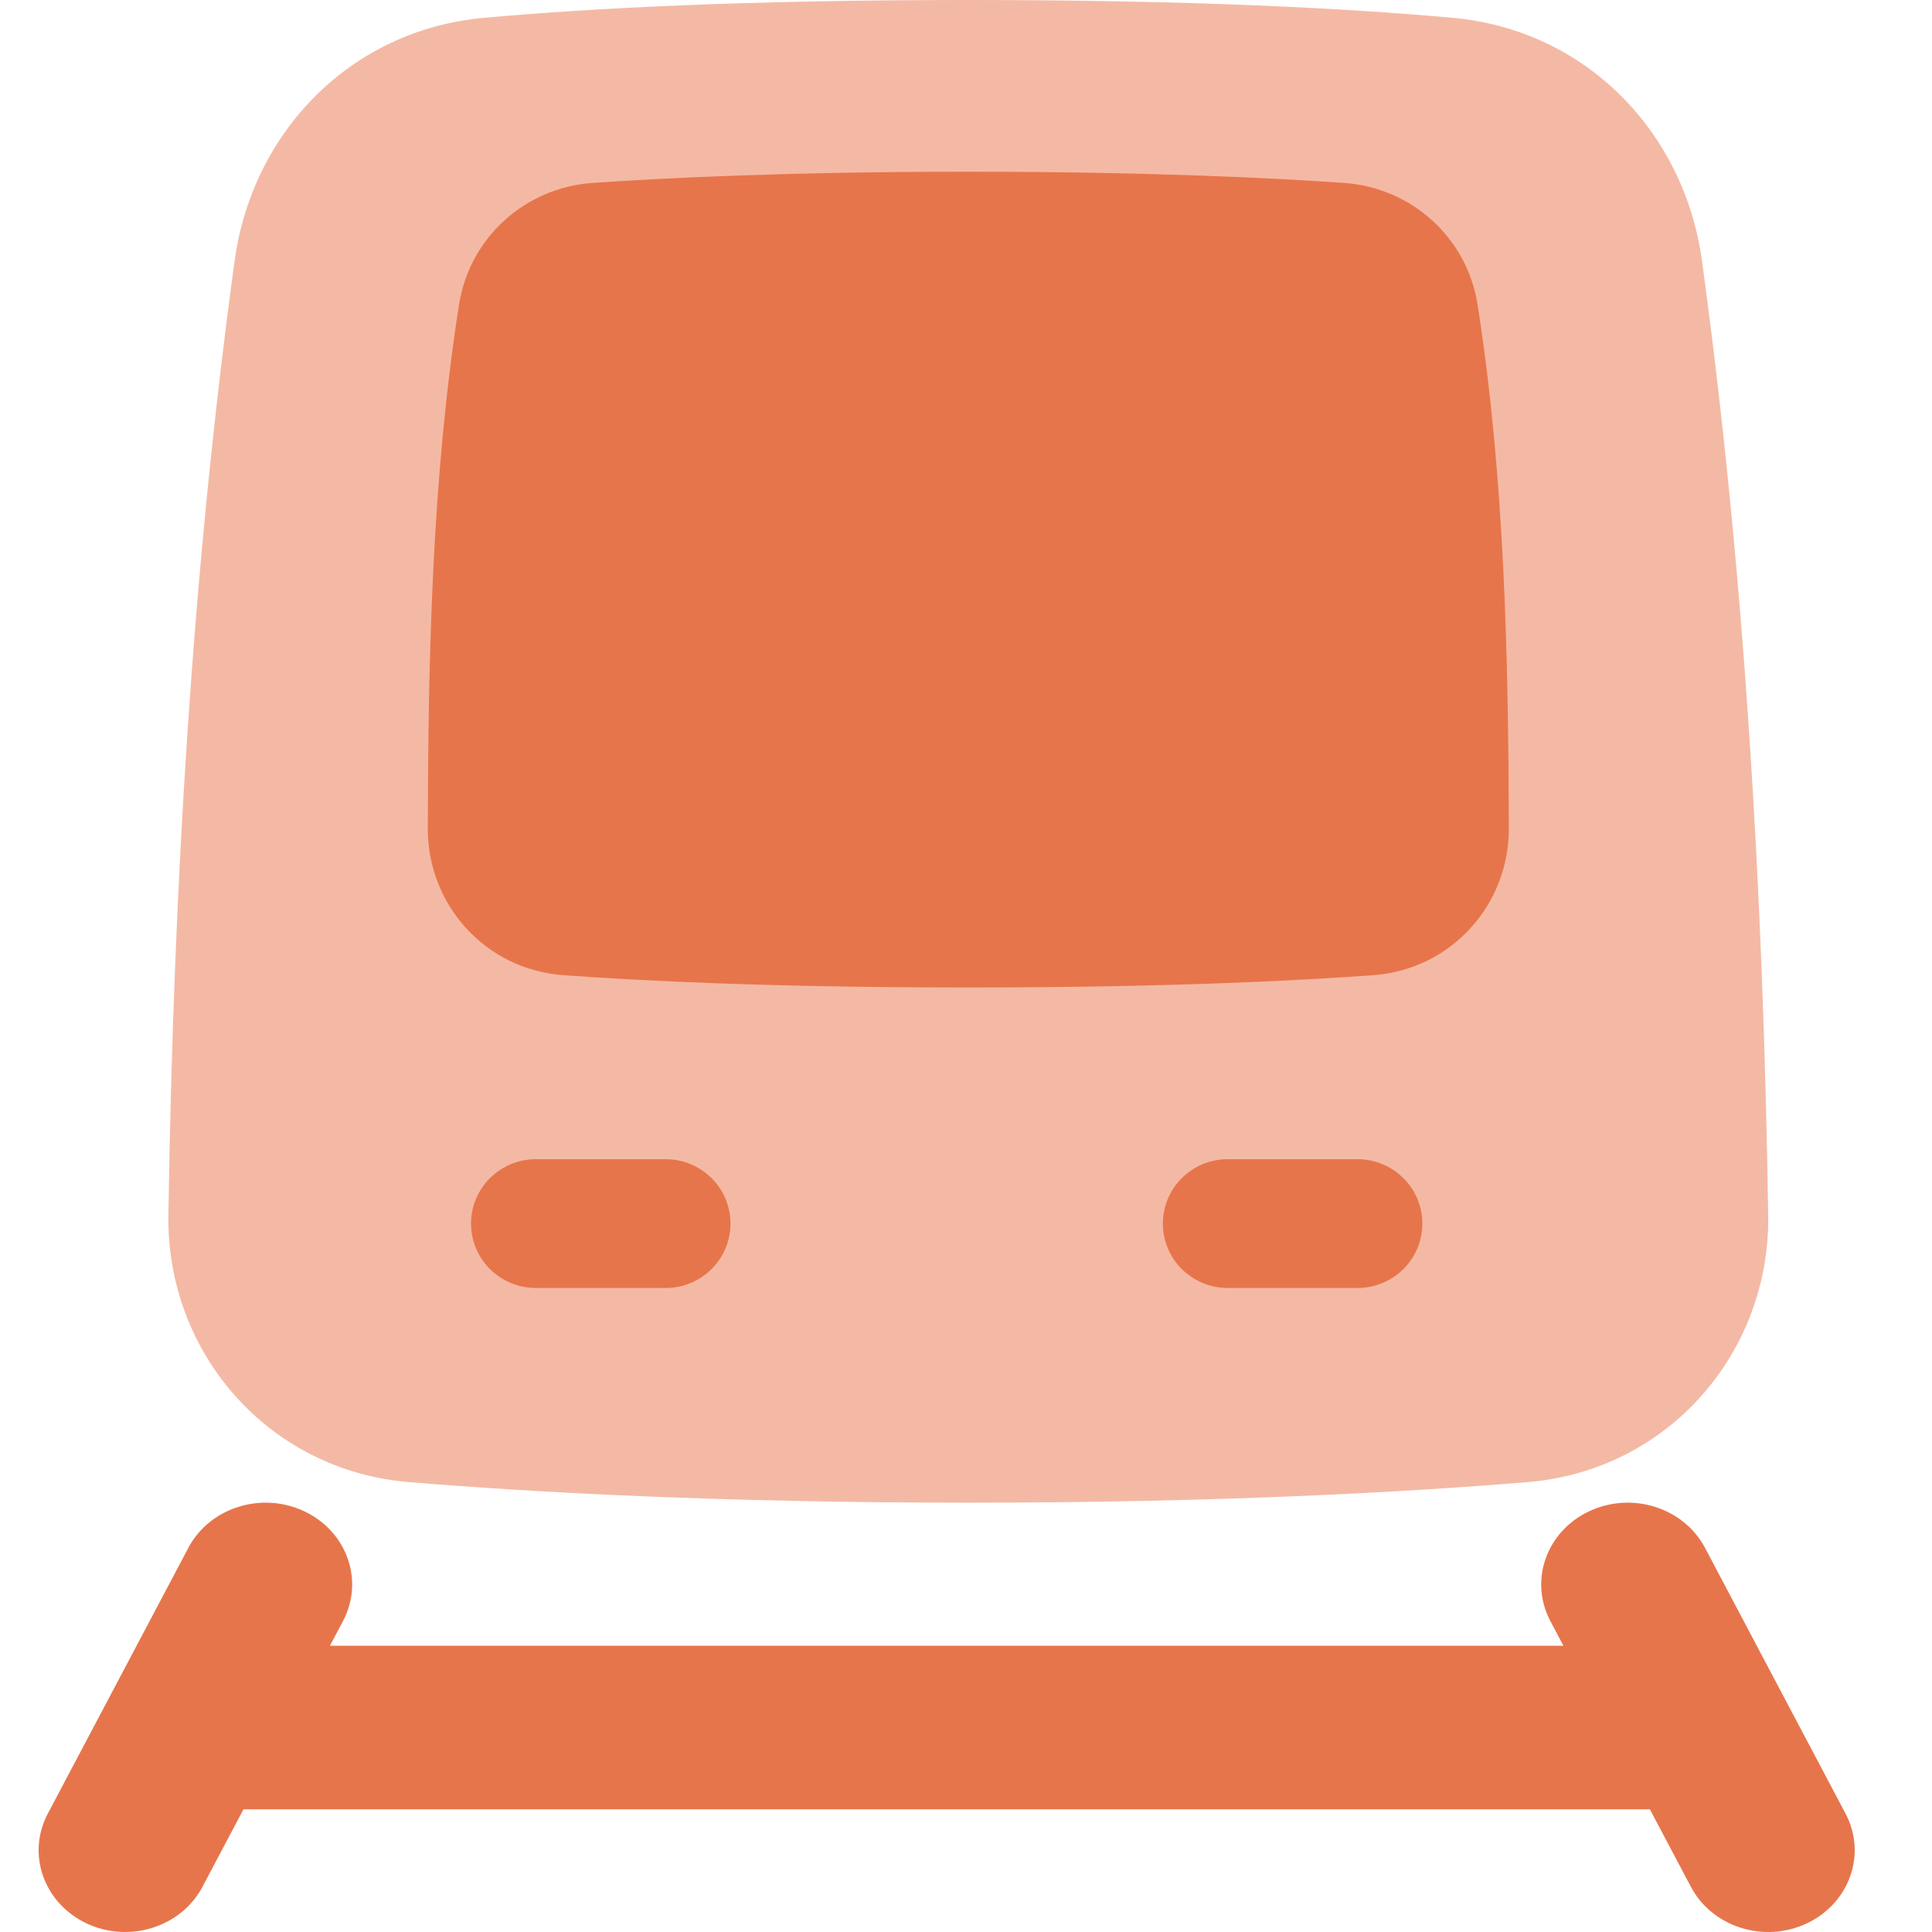
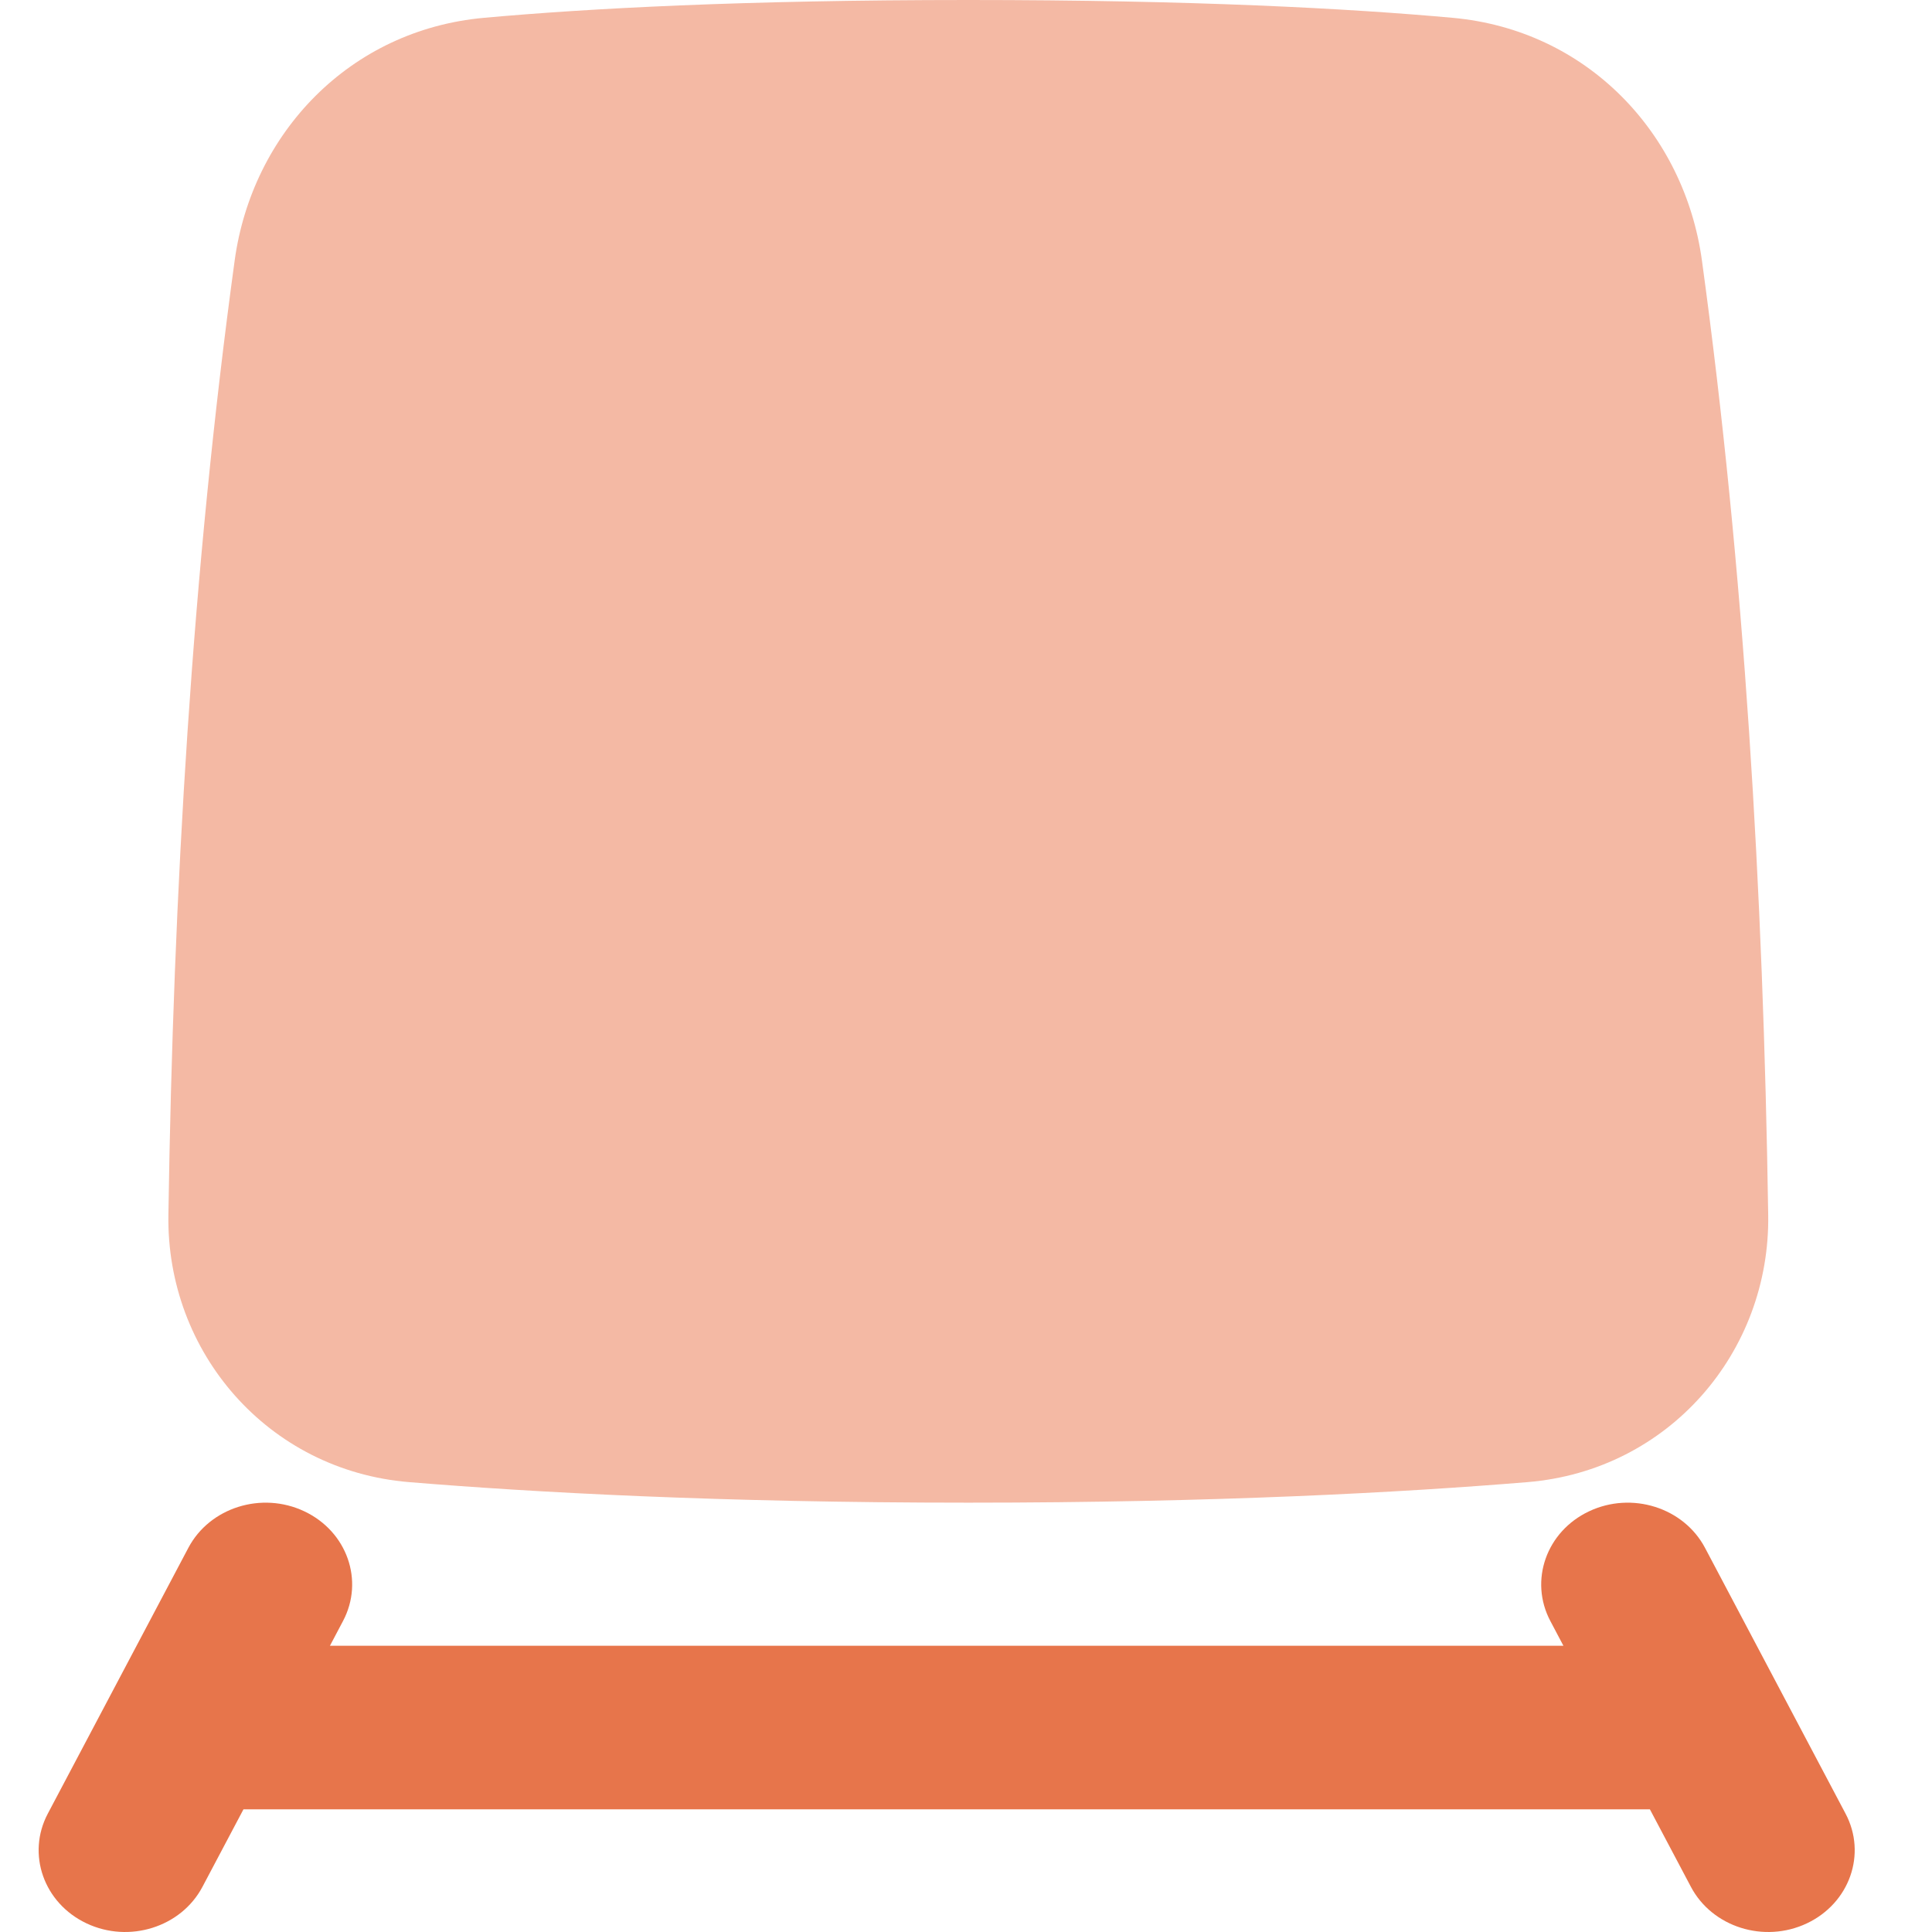
<svg xmlns="http://www.w3.org/2000/svg" width="50px" height="50px" viewBox="0 0 50 50" version="1.1">
  <title>icons/travel-delta</title>
  <g id="icons/travel-delta" stroke="none" stroke-width="1" fill="none" fill-rule="evenodd">
    <g id="travel-transportation-train-front" transform="translate(1, 0)">
      <path d="M6.876,39.113 C7.982,39.635 8.43,40.907 7.877,41.952 L7.539,42.592 L39.461,42.592 L39.123,41.952 C38.57,40.907 39.018,39.635 40.124,39.113 C41.229,38.59 42.574,39.014 43.126,40.059 L46.763,46.937 C47.316,47.982 46.868,49.253 45.762,49.776 C44.657,50.299 43.312,49.875 42.76,48.83 L41.699,46.825 L5.301,46.825 L4.24,48.83 C3.688,49.875 2.343,50.299 1.238,49.776 C0.132,49.253 -0.316,47.982 0.237,46.937 L3.874,40.059 C4.426,39.014 5.771,38.59 6.876,39.113 Z" id="Path" fill="#E7754B" fill-rule="nonzero" />
      <path d="M24.06,38.889 C30.488,38.889 35.313,38.623 38.535,38.357 C42.19,38.054 44.815,34.993 44.761,31.442 C44.633,23.032 44.141,14.738 43.046,6.743 C42.594,3.446 40.073,0.776 36.594,0.461 C33.921,0.219 29.893,0 24.06,0 C18.226,0 14.198,0.219 11.525,0.461 C8.046,0.776 5.525,3.446 5.073,6.743 C3.978,14.738 3.486,23.032 3.358,31.442 C3.304,34.993 5.929,38.054 9.584,38.357 C12.806,38.623 17.631,38.889 24.06,38.889 Z" id="Path" fill="#F4B9A4" />
-       <path d="M24.06,25.556 C18.958,25.556 15.537,25.382 13.576,25.237 C11.541,25.087 10.066,23.396 10.071,21.444 C10.083,17.093 10.172,12.399 10.879,7.886 C11.15,6.153 12.585,4.856 14.337,4.734 C16.144,4.608 19.385,4.444 24.06,4.444 C28.734,4.444 31.975,4.608 33.782,4.734 C35.534,4.856 36.969,6.153 37.24,7.886 C37.947,12.399 38.036,17.093 38.048,21.444 C38.053,23.396 36.578,25.087 34.543,25.237 C32.582,25.382 29.161,25.556 24.06,25.556 Z" id="Path" fill="#E7754B" />
-       <path d="M11.19,31.667 C11.19,30.746 11.942,30 12.869,30 L16.226,30 C17.153,30 17.905,30.746 17.905,31.667 C17.905,32.587 17.153,33.333 16.226,33.333 L12.869,33.333 C11.942,33.333 11.19,32.587 11.19,31.667 Z" id="Path" fill="#E7754B" fill-rule="nonzero" />
-       <path d="M34.131,30 C35.058,30 35.81,30.746 35.81,31.667 C35.81,32.587 35.058,33.333 34.131,33.333 L30.774,33.333 C29.847,33.333 29.095,32.587 29.095,31.667 C29.095,30.746 29.847,30 30.774,30 L34.131,30 Z" id="Path" fill="#E7754B" fill-rule="nonzero" />
    </g>
  </g>
</svg>